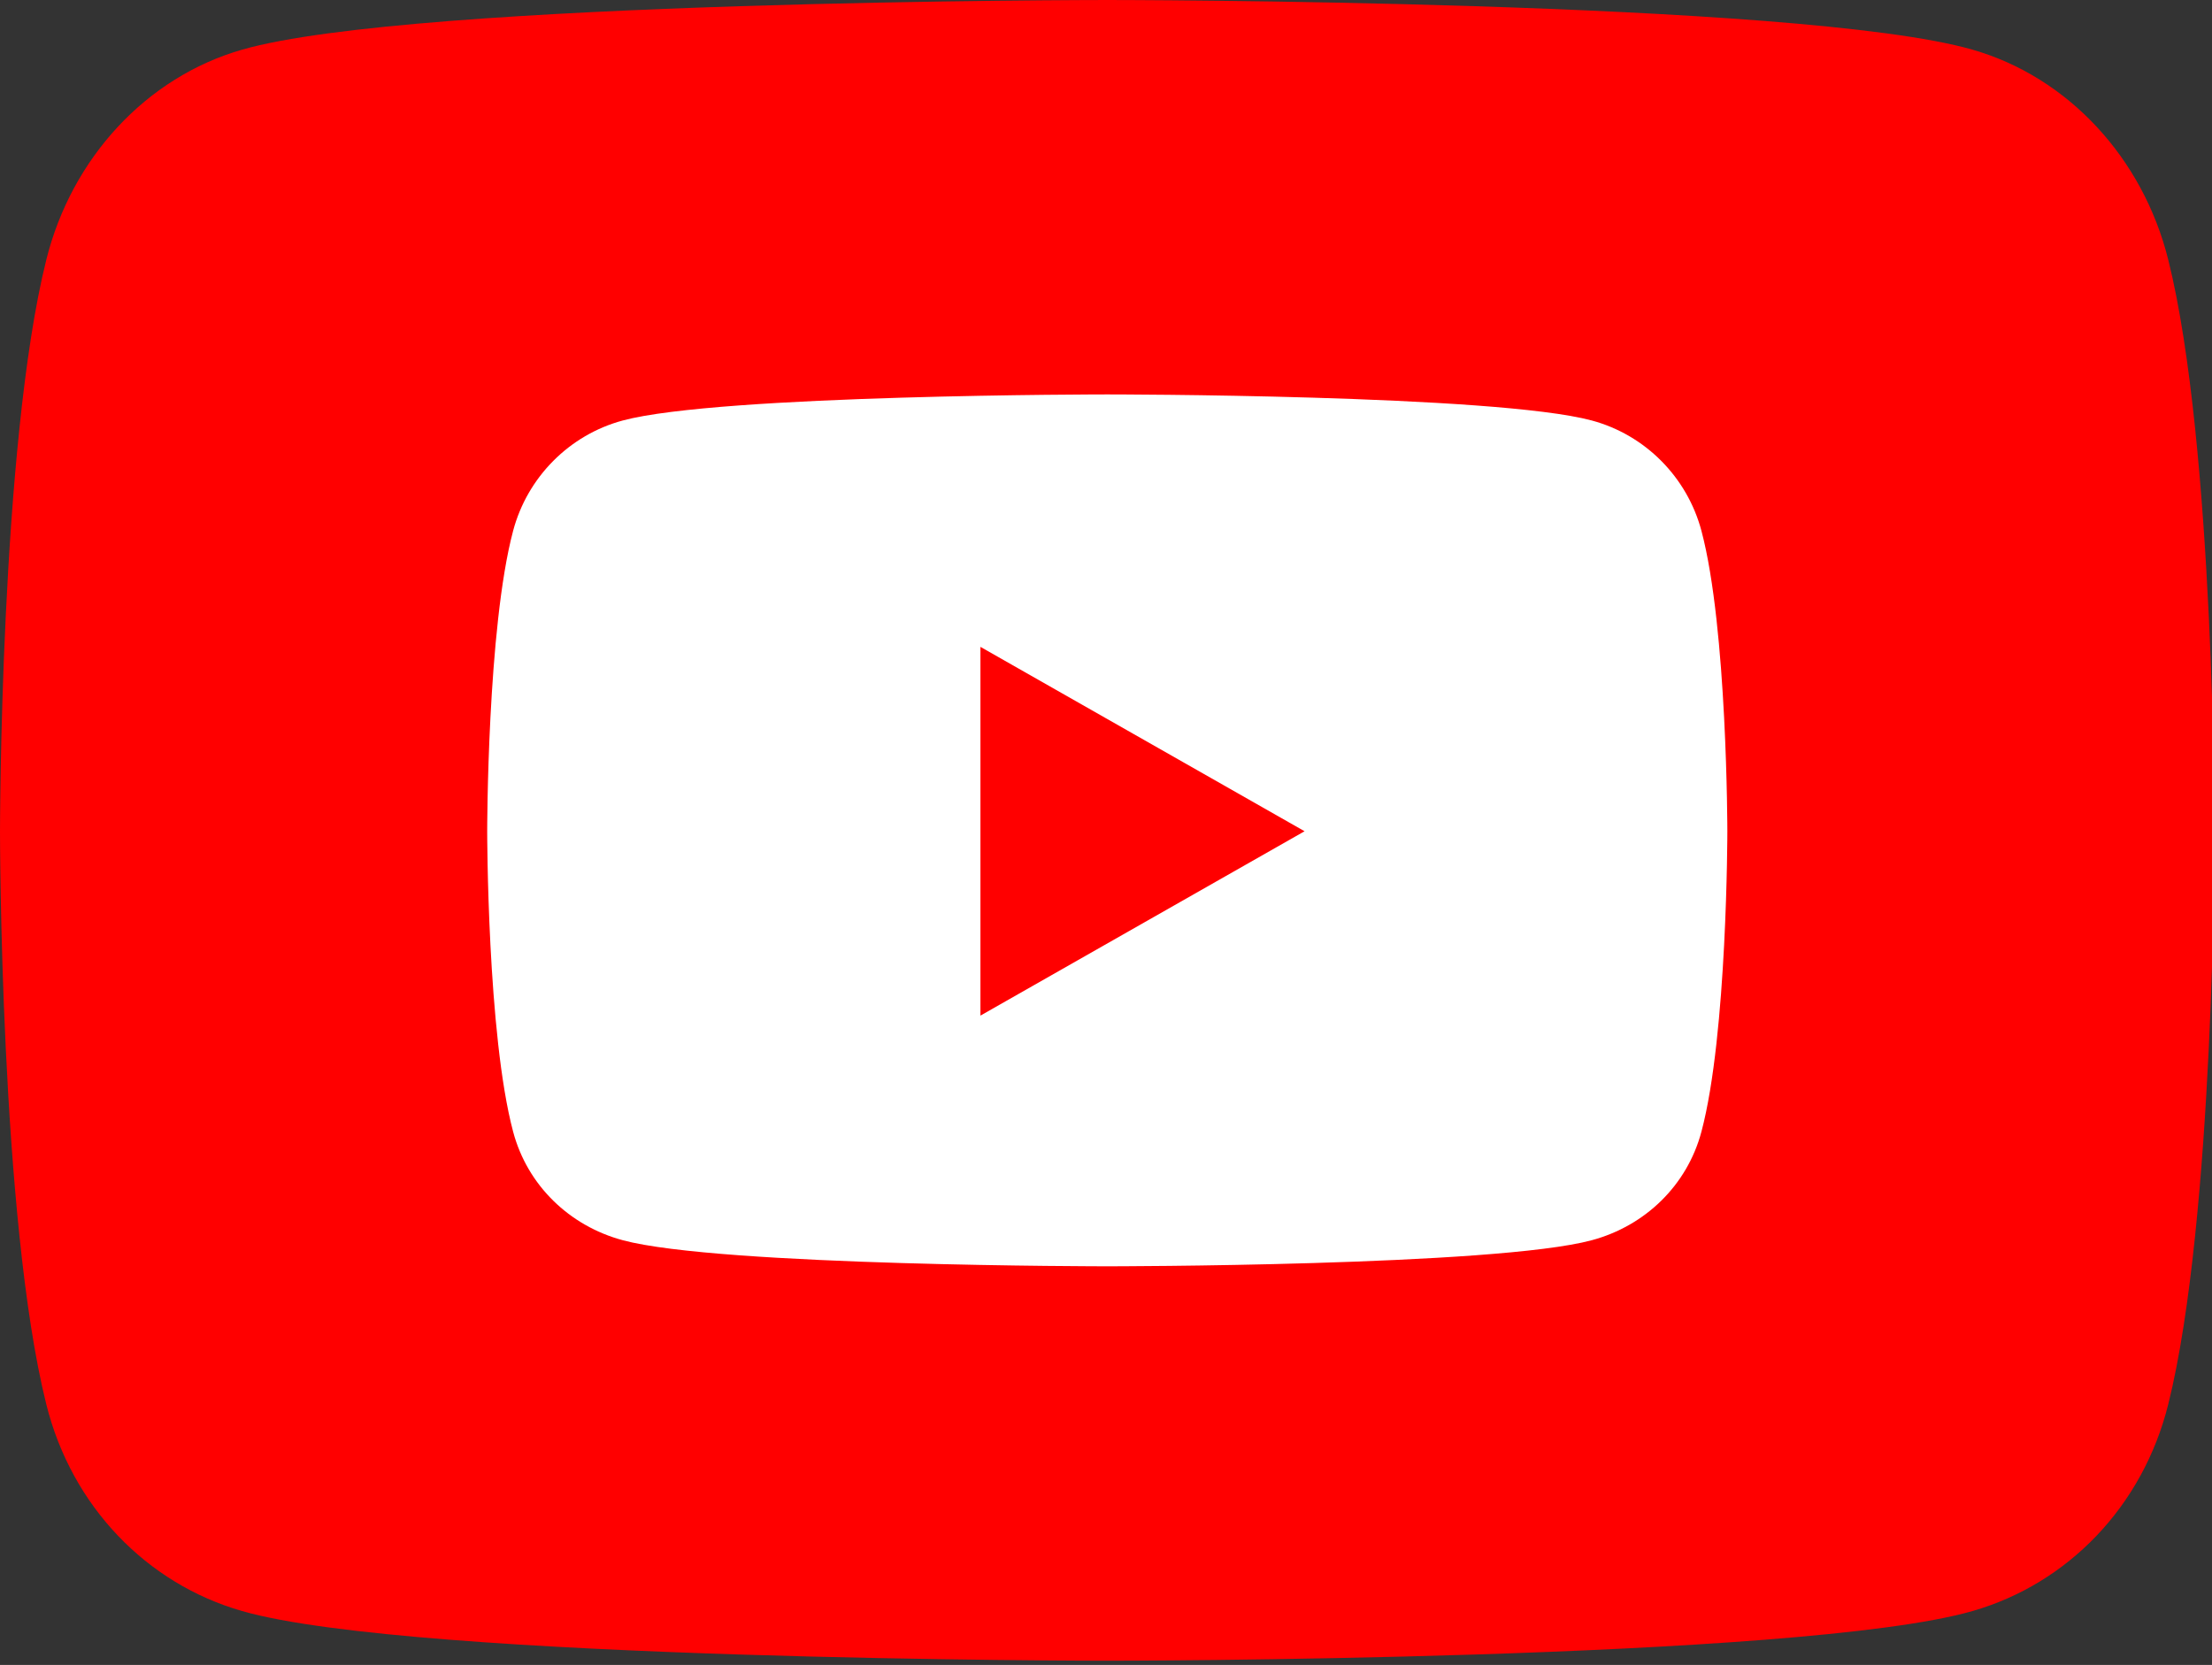
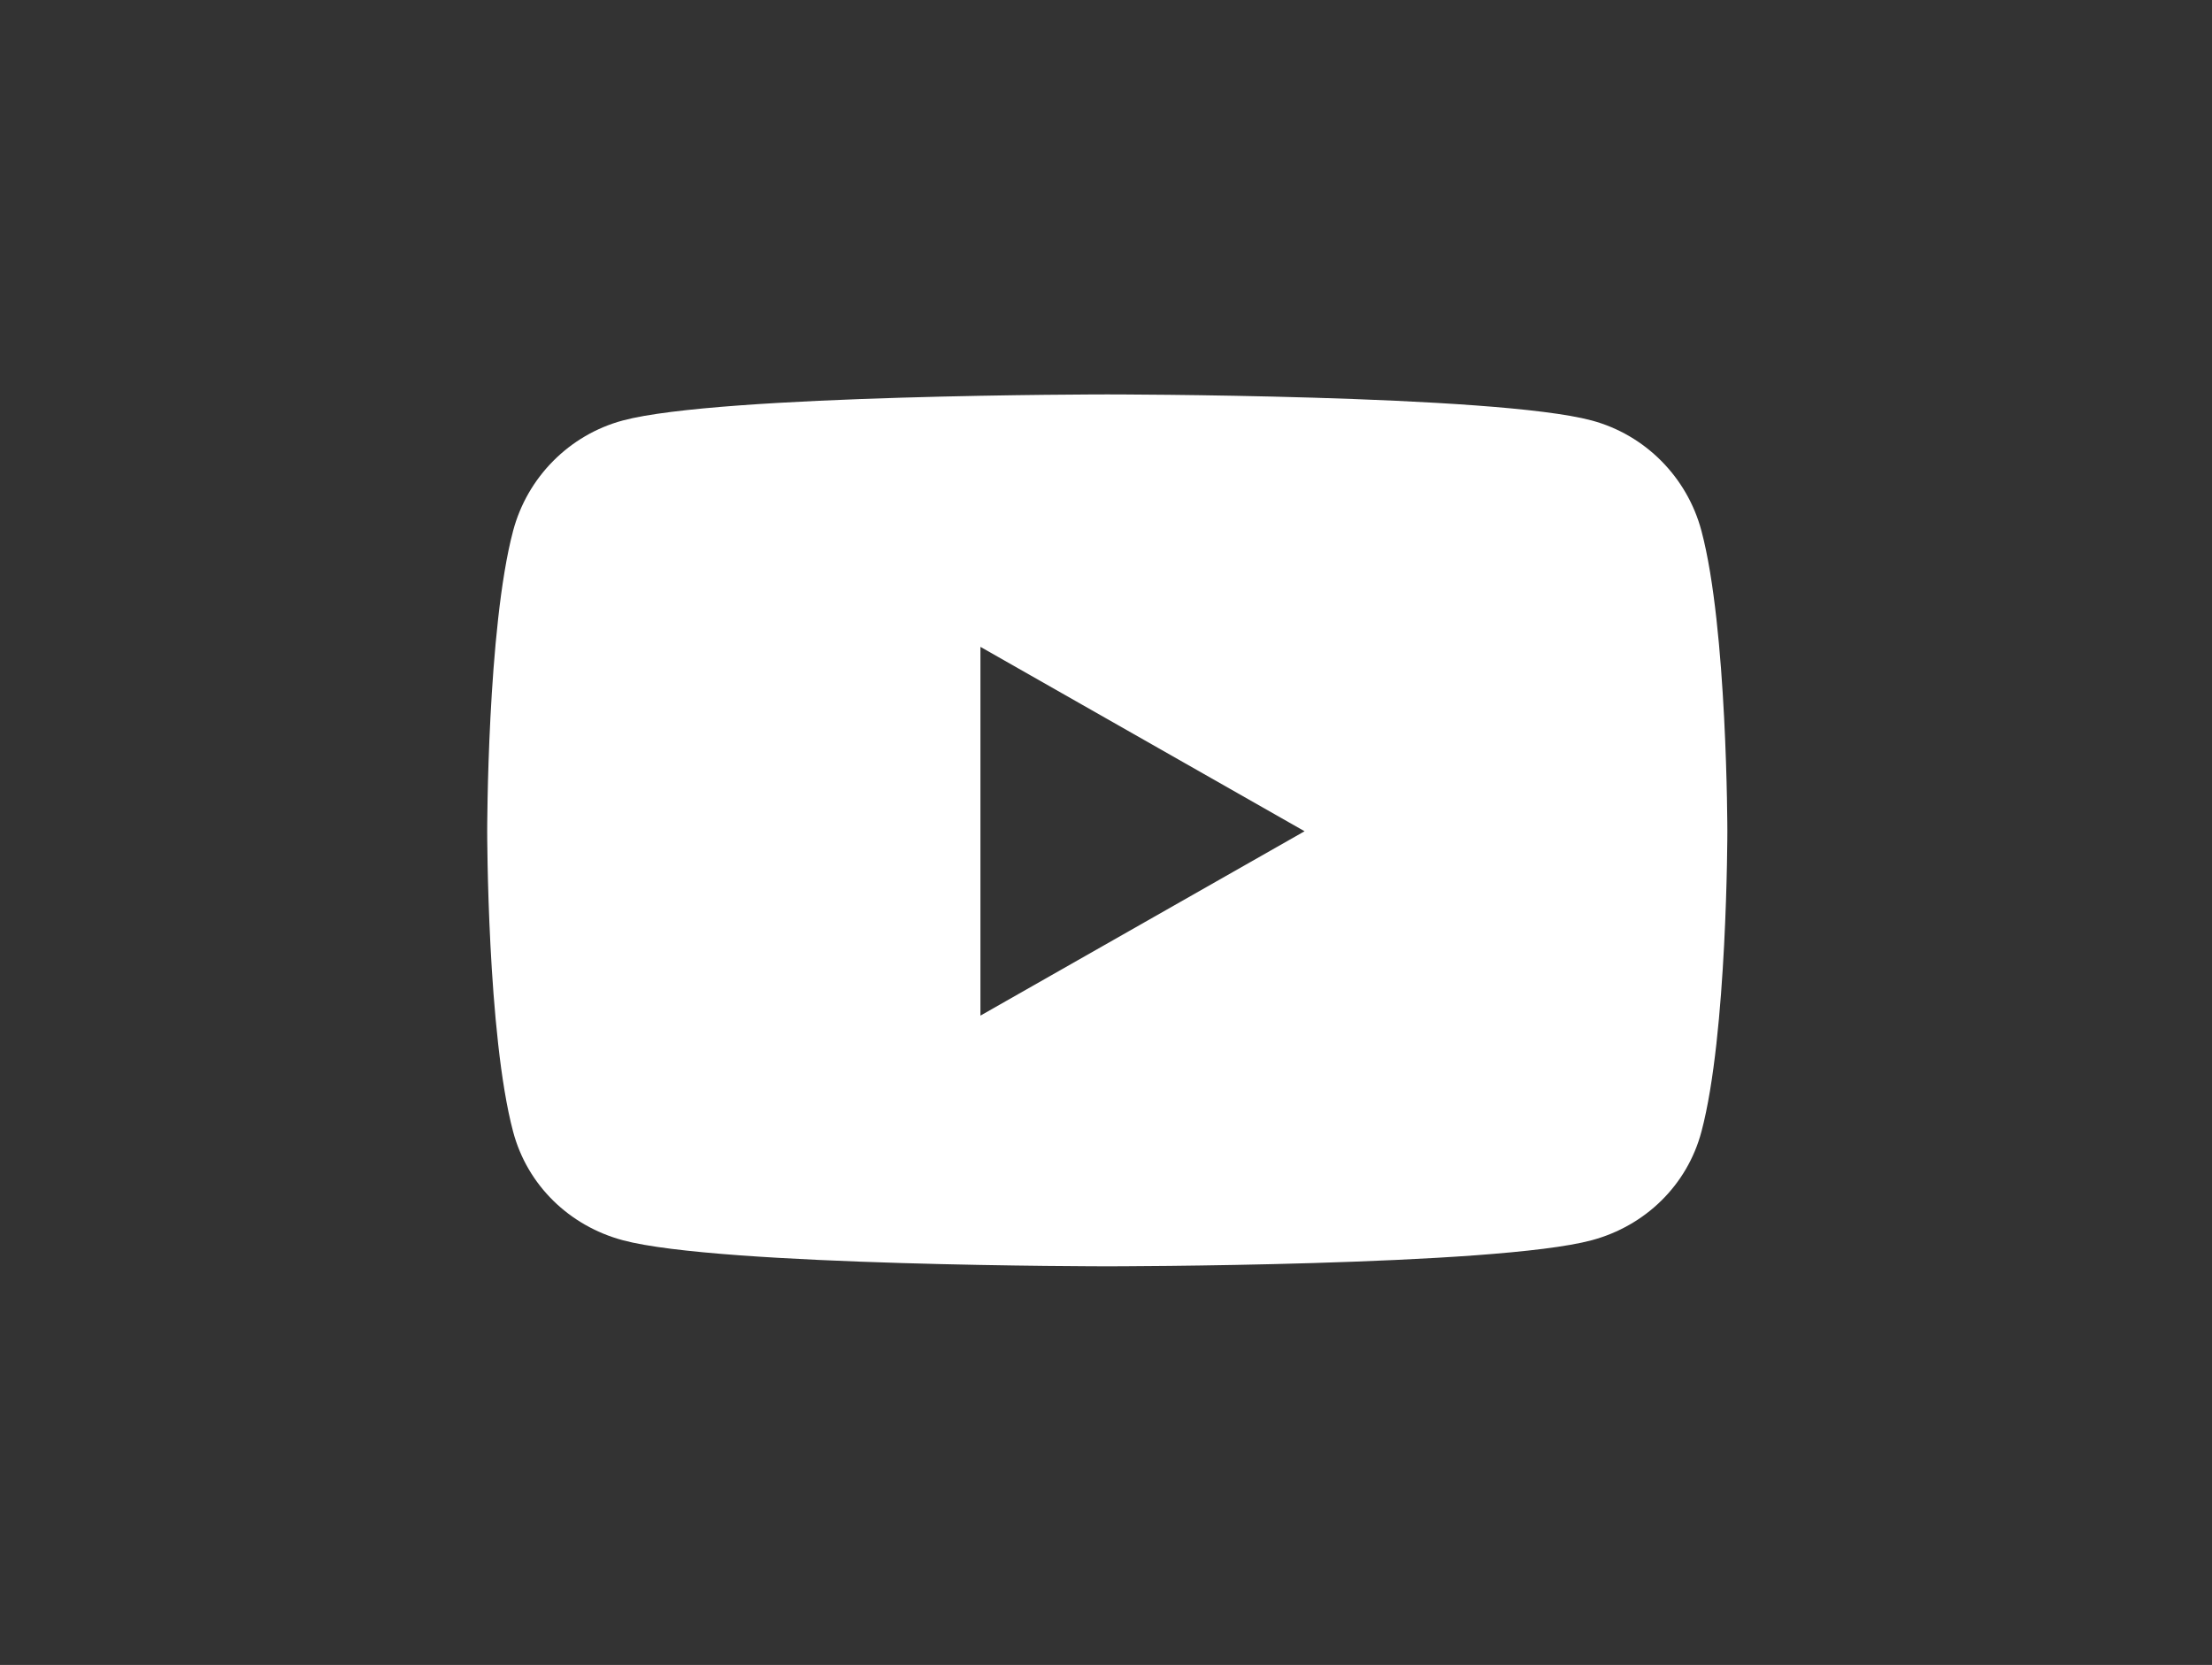
<svg xmlns="http://www.w3.org/2000/svg" version="1.1" id="Calque_1" focusable="false" x="0px" y="0px" width="566.277px" height="426.28px" viewBox="0 0 566.277 426.28" enable-background="new 0 0 566.277 426.28" xml:space="preserve">
  <rect x="0" y="0" width="566.277" height="426.28" fill="#333333" stroke="none" />
-   <path fill="#FF0000" d="M555.082,66.528c-6.521-26.187-25.729-46.812-50.122-53.811C460.747,0,283.465,0,283.465,0  S106.183,0,61.97,12.717c-24.392,7-43.603,27.625-50.123,53.811C0,113.994,0,213.027,0,213.027s0,99.032,11.847,146.499  c6.521,26.188,25.731,45.952,50.123,52.952c44.213,12.719,221.495,12.719,221.495,12.719s177.281,0,221.495-12.719  c24.393-7,43.603-26.765,50.122-52.952c11.848-47.467,11.848-146.499,11.848-146.499S566.93,113.994,555.082,66.528z" />
  <path fill="#FFFFFF" d="M435.572,135.912c-3.651-13.749-14.409-24.577-28.069-28.251c-24.759-6.677-124.038-6.677-124.038-6.677  s-99.279,0-124.039,6.677c-13.659,3.675-24.418,14.502-28.069,28.251c-6.634,24.92-6.634,76.913-6.634,76.913s0,51.992,6.634,76.913  c3.651,13.748,14.41,24.125,28.069,27.799c24.759,6.677,124.039,6.677,124.039,6.677s99.279,0,124.038-6.677  c13.66-3.675,24.418-14.051,28.069-27.799c6.634-24.921,6.634-76.913,6.634-76.913S442.205,160.831,435.572,135.912z   M250.994,260.029v-94.411l82.979,47.207L250.994,260.029L250.994,260.029z" />
</svg>